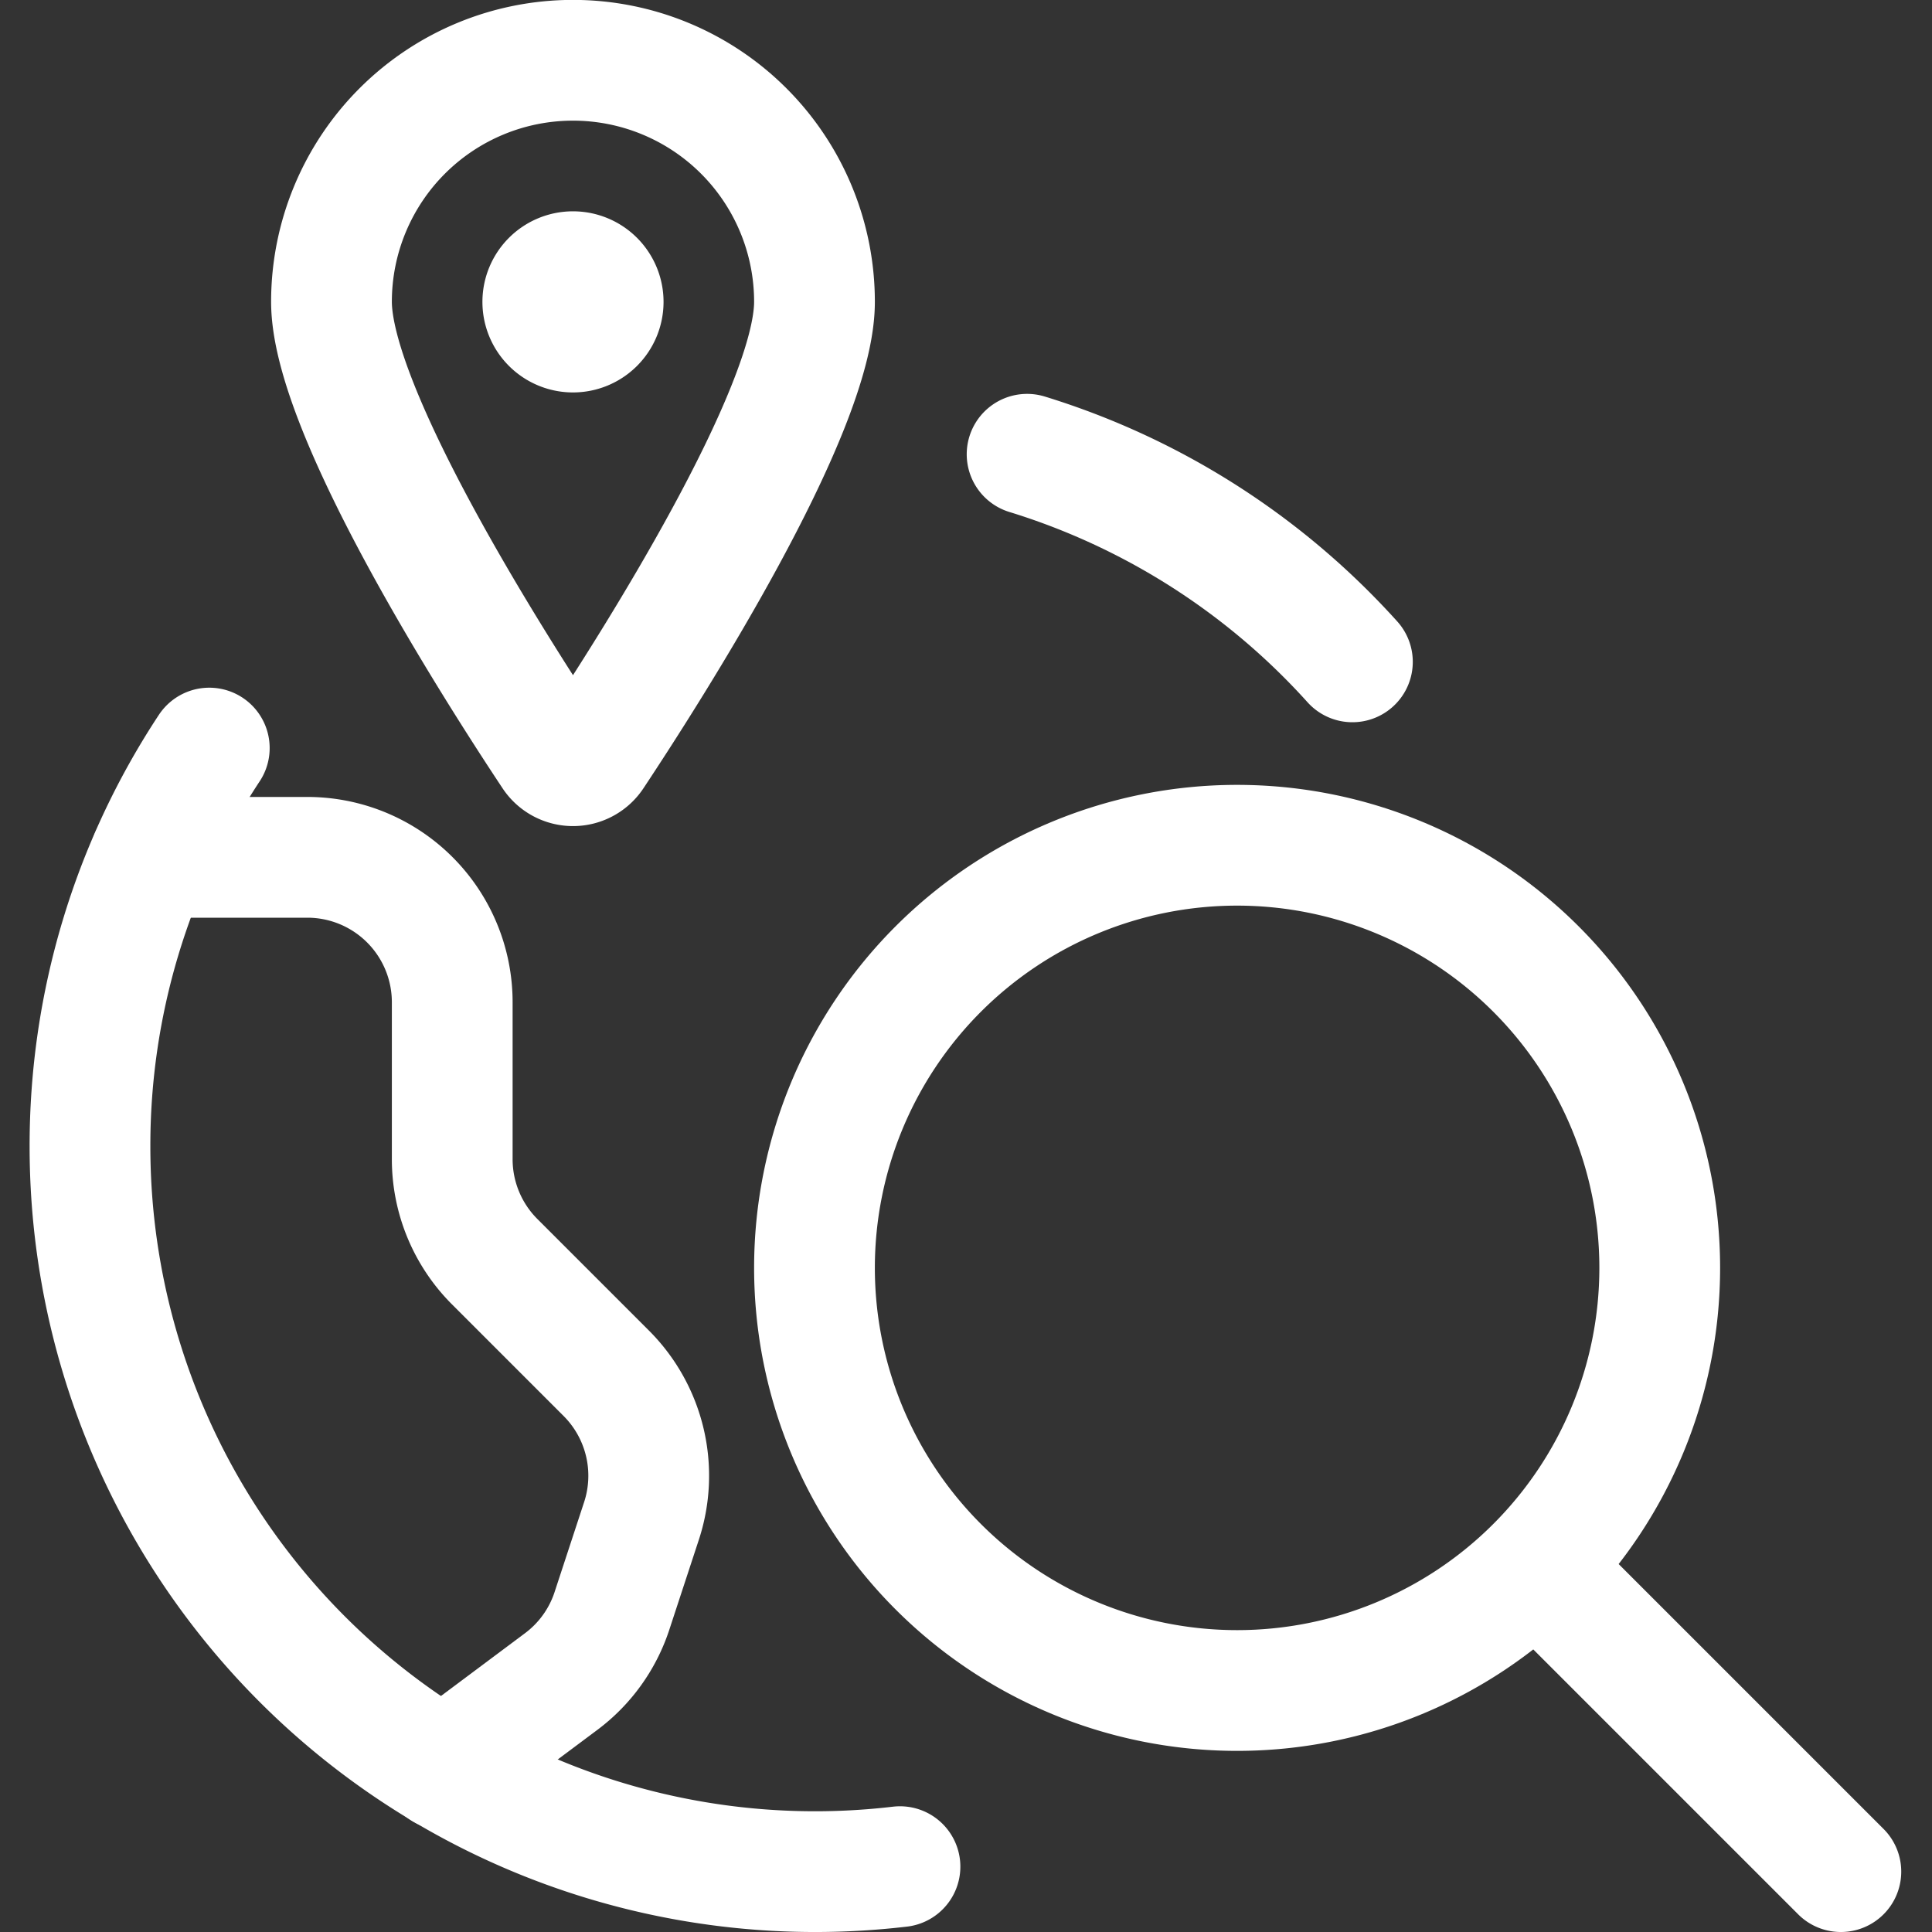
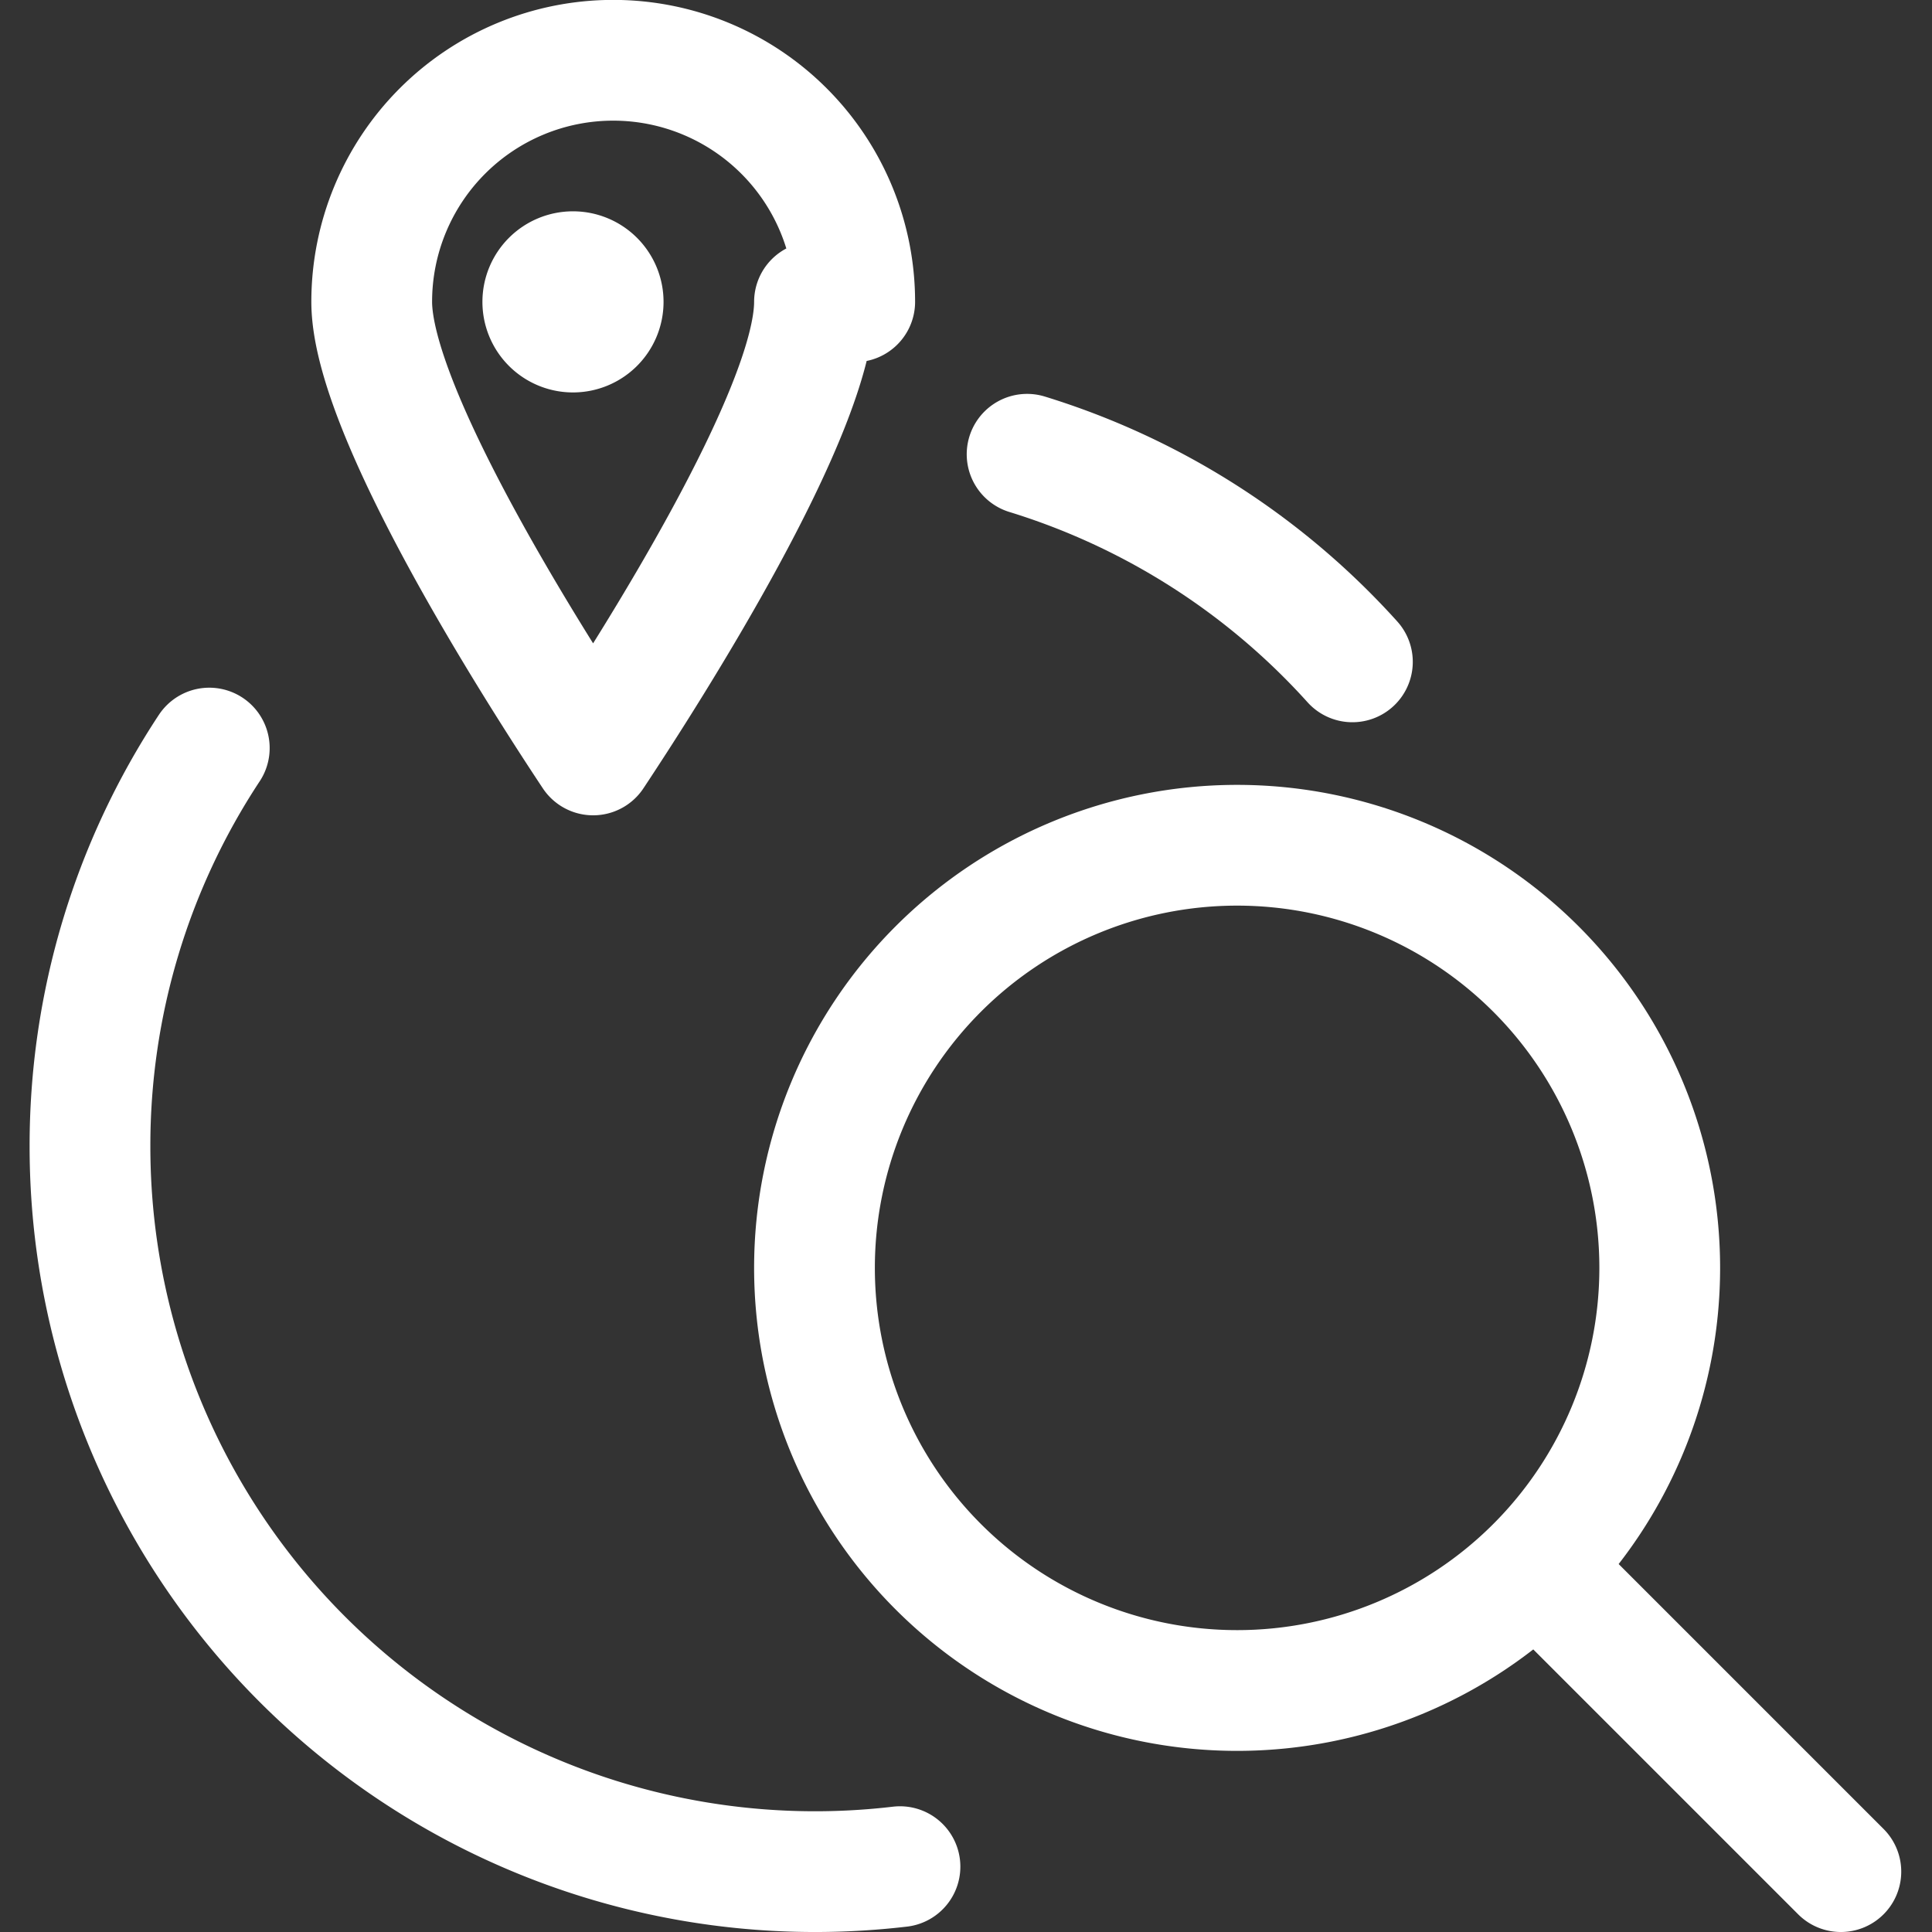
<svg xmlns="http://www.w3.org/2000/svg" viewBox="0 0 40 40">
  <rect x="0" y="0" width="40" height="40" fill="#333333" stroke="none" />
  <g fill="none" stroke="#fff" stroke-linecap="round" stroke-linejoin="round" stroke-width="1.5">
-     <path stroke-width="2.5" d="M16.863 6.25c0 2.27-3.383 7.57-4.583 9.38a.5.5 0 0 1-.833 0c-1.202-1.81-4.584-7.112-4.584-9.382a5 5 0 0 1 10 0Z" />
+     <path stroke-width="2.5" d="M16.863 6.25c0 2.27-3.383 7.57-4.583 9.38c-1.202-1.81-4.584-7.112-4.584-9.382a5 5 0 0 1 10 0Z" />
    <path stroke-width="2.5" d="M11.863 5.625a.625.625 0 1 1-.625.625.625.625 0 0 1 .625-.625M16.863 26.25a8.75 8.75 0 1 0 17.5 0 8.75 8.75 0 1 0-17.5 0ZM38.113 38.75 31.8 32.437M18.633 38.647A15.012 15.012 0 0 1 1.863 23.75a14.94 14.94 0 0 1 2.47-8.262M21.265 9.405A15 15 0 0 1 28 13.703" />
-     <path stroke-width="2.5" d="M3.112 17.75h3.251a3 3 0 0 1 3 3V24a3 3 0 0 0 .879 2.122l2.31 2.31a3 3 0 0 1 .725 3.07l-.61 1.858a2.987 2.987 0 0 1-1.045 1.452l-2.44 1.823" />
  </g>
</svg>